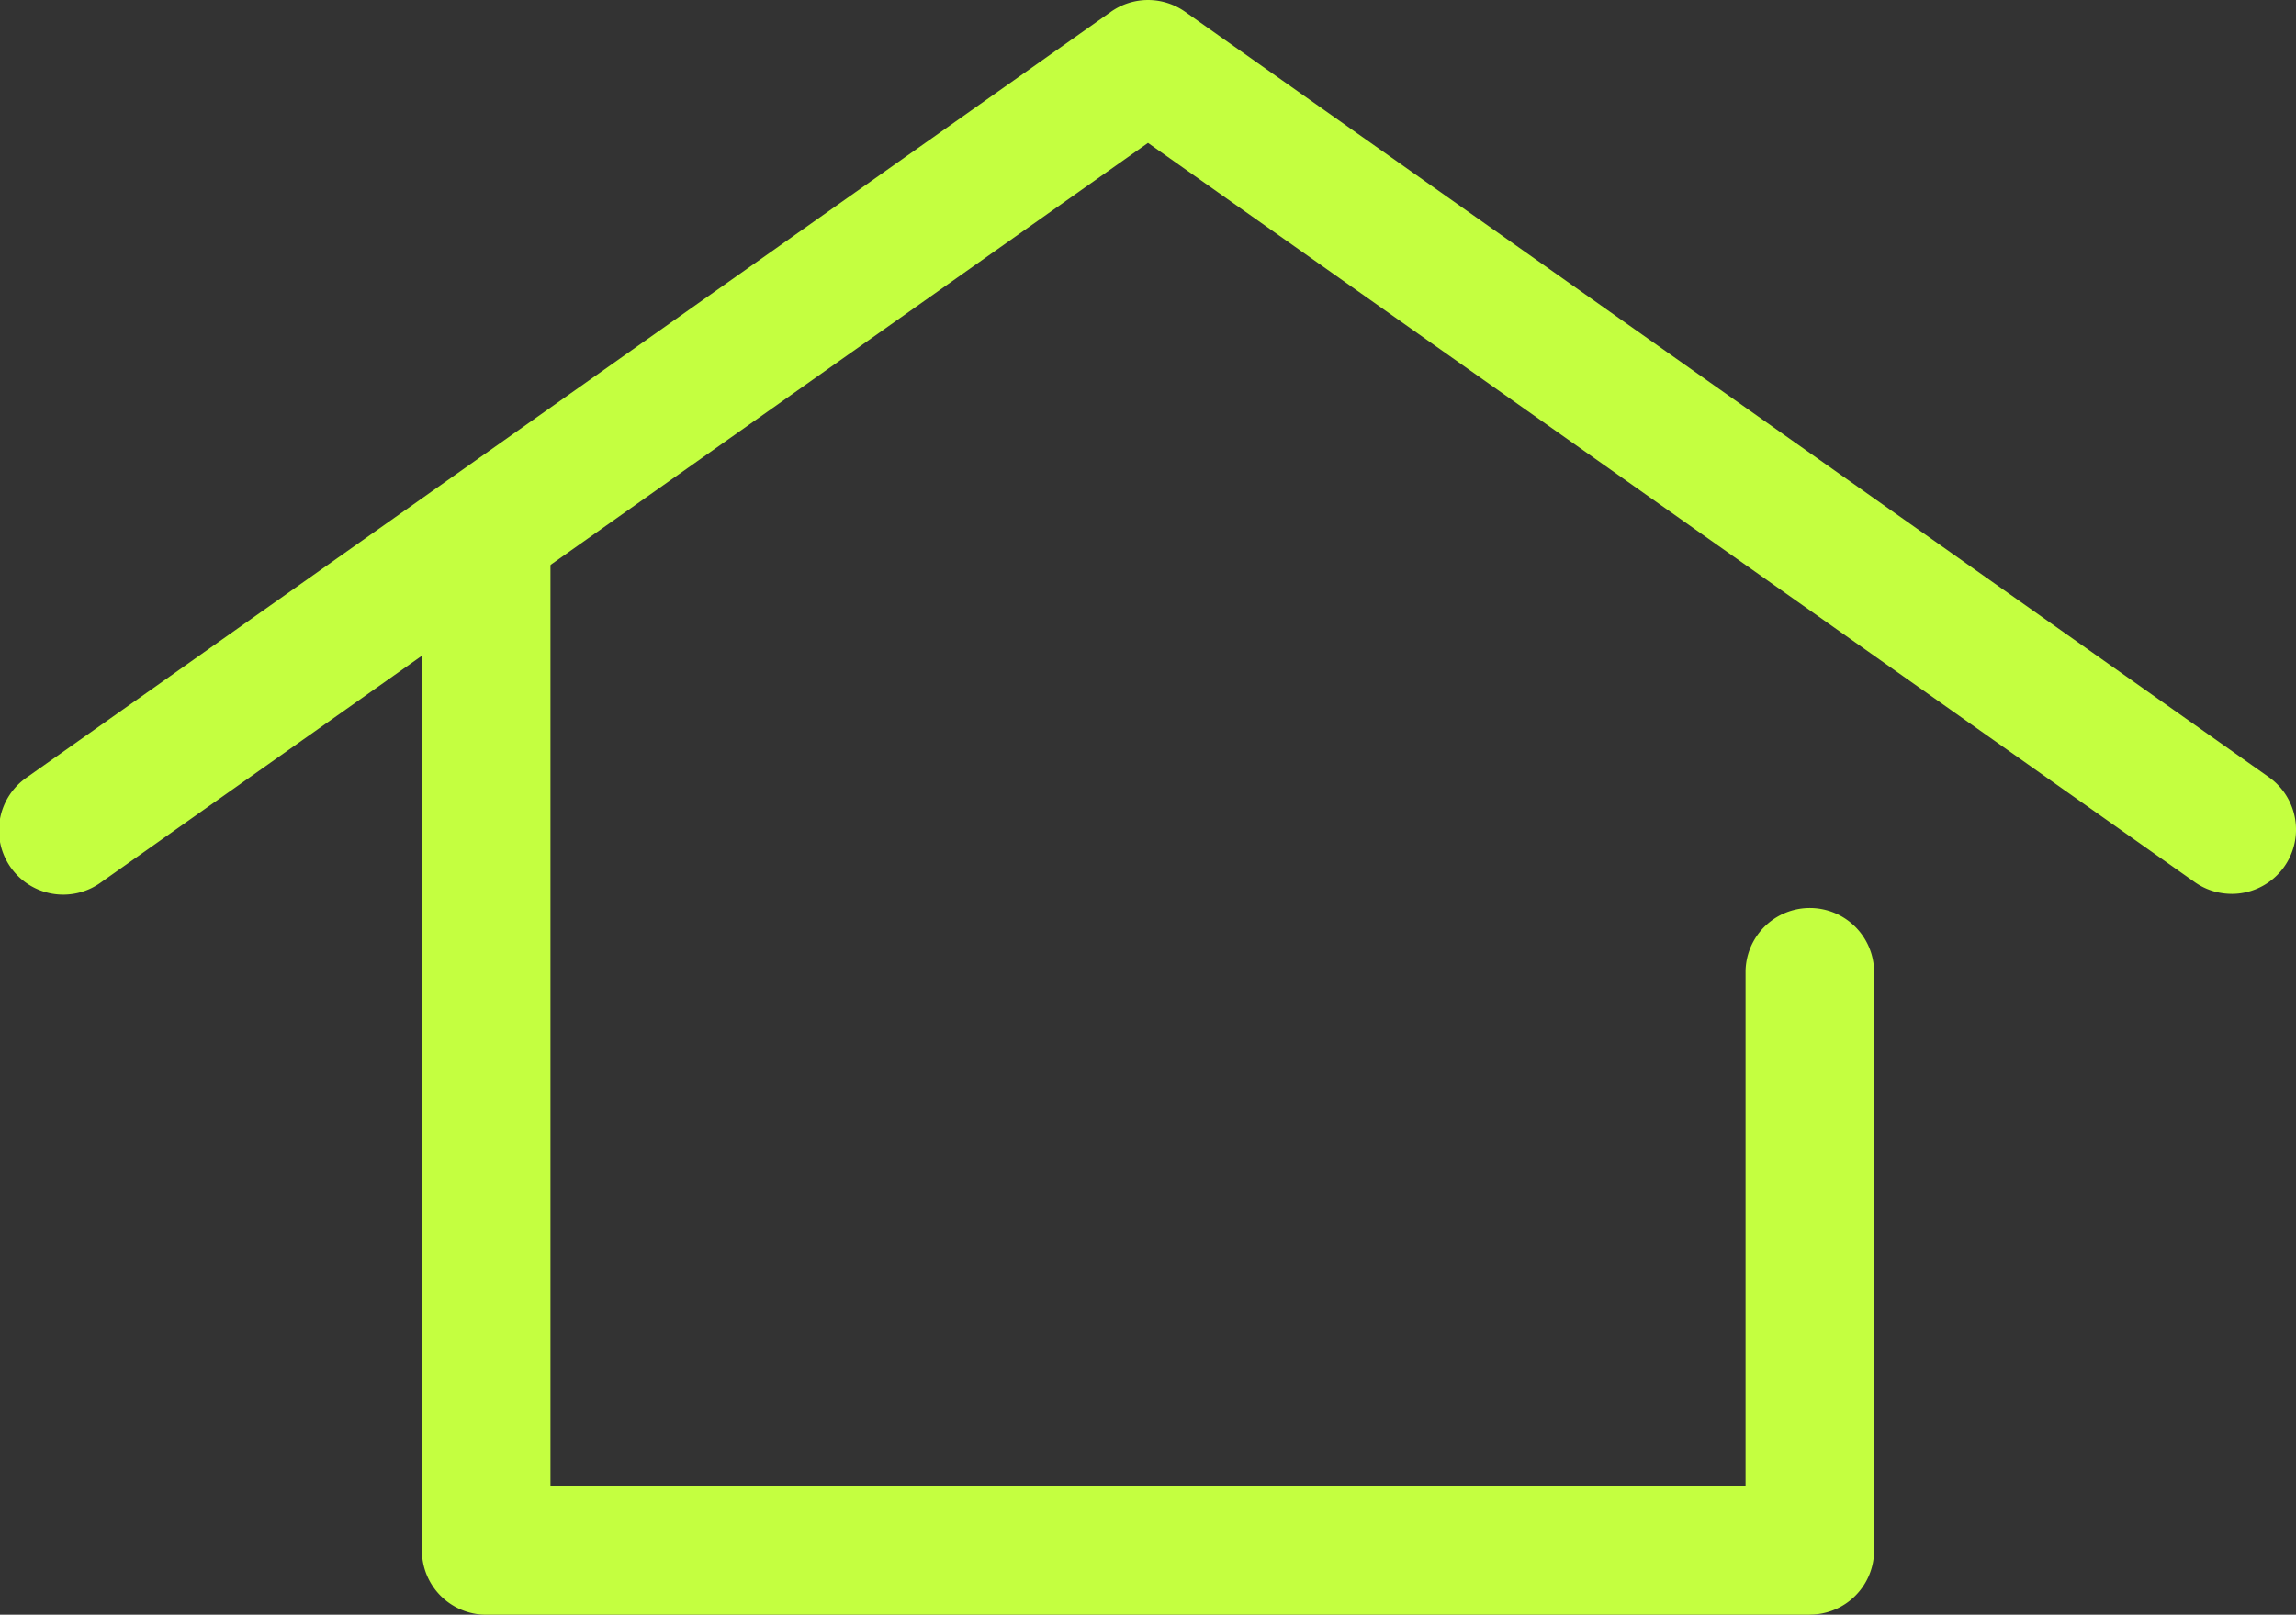
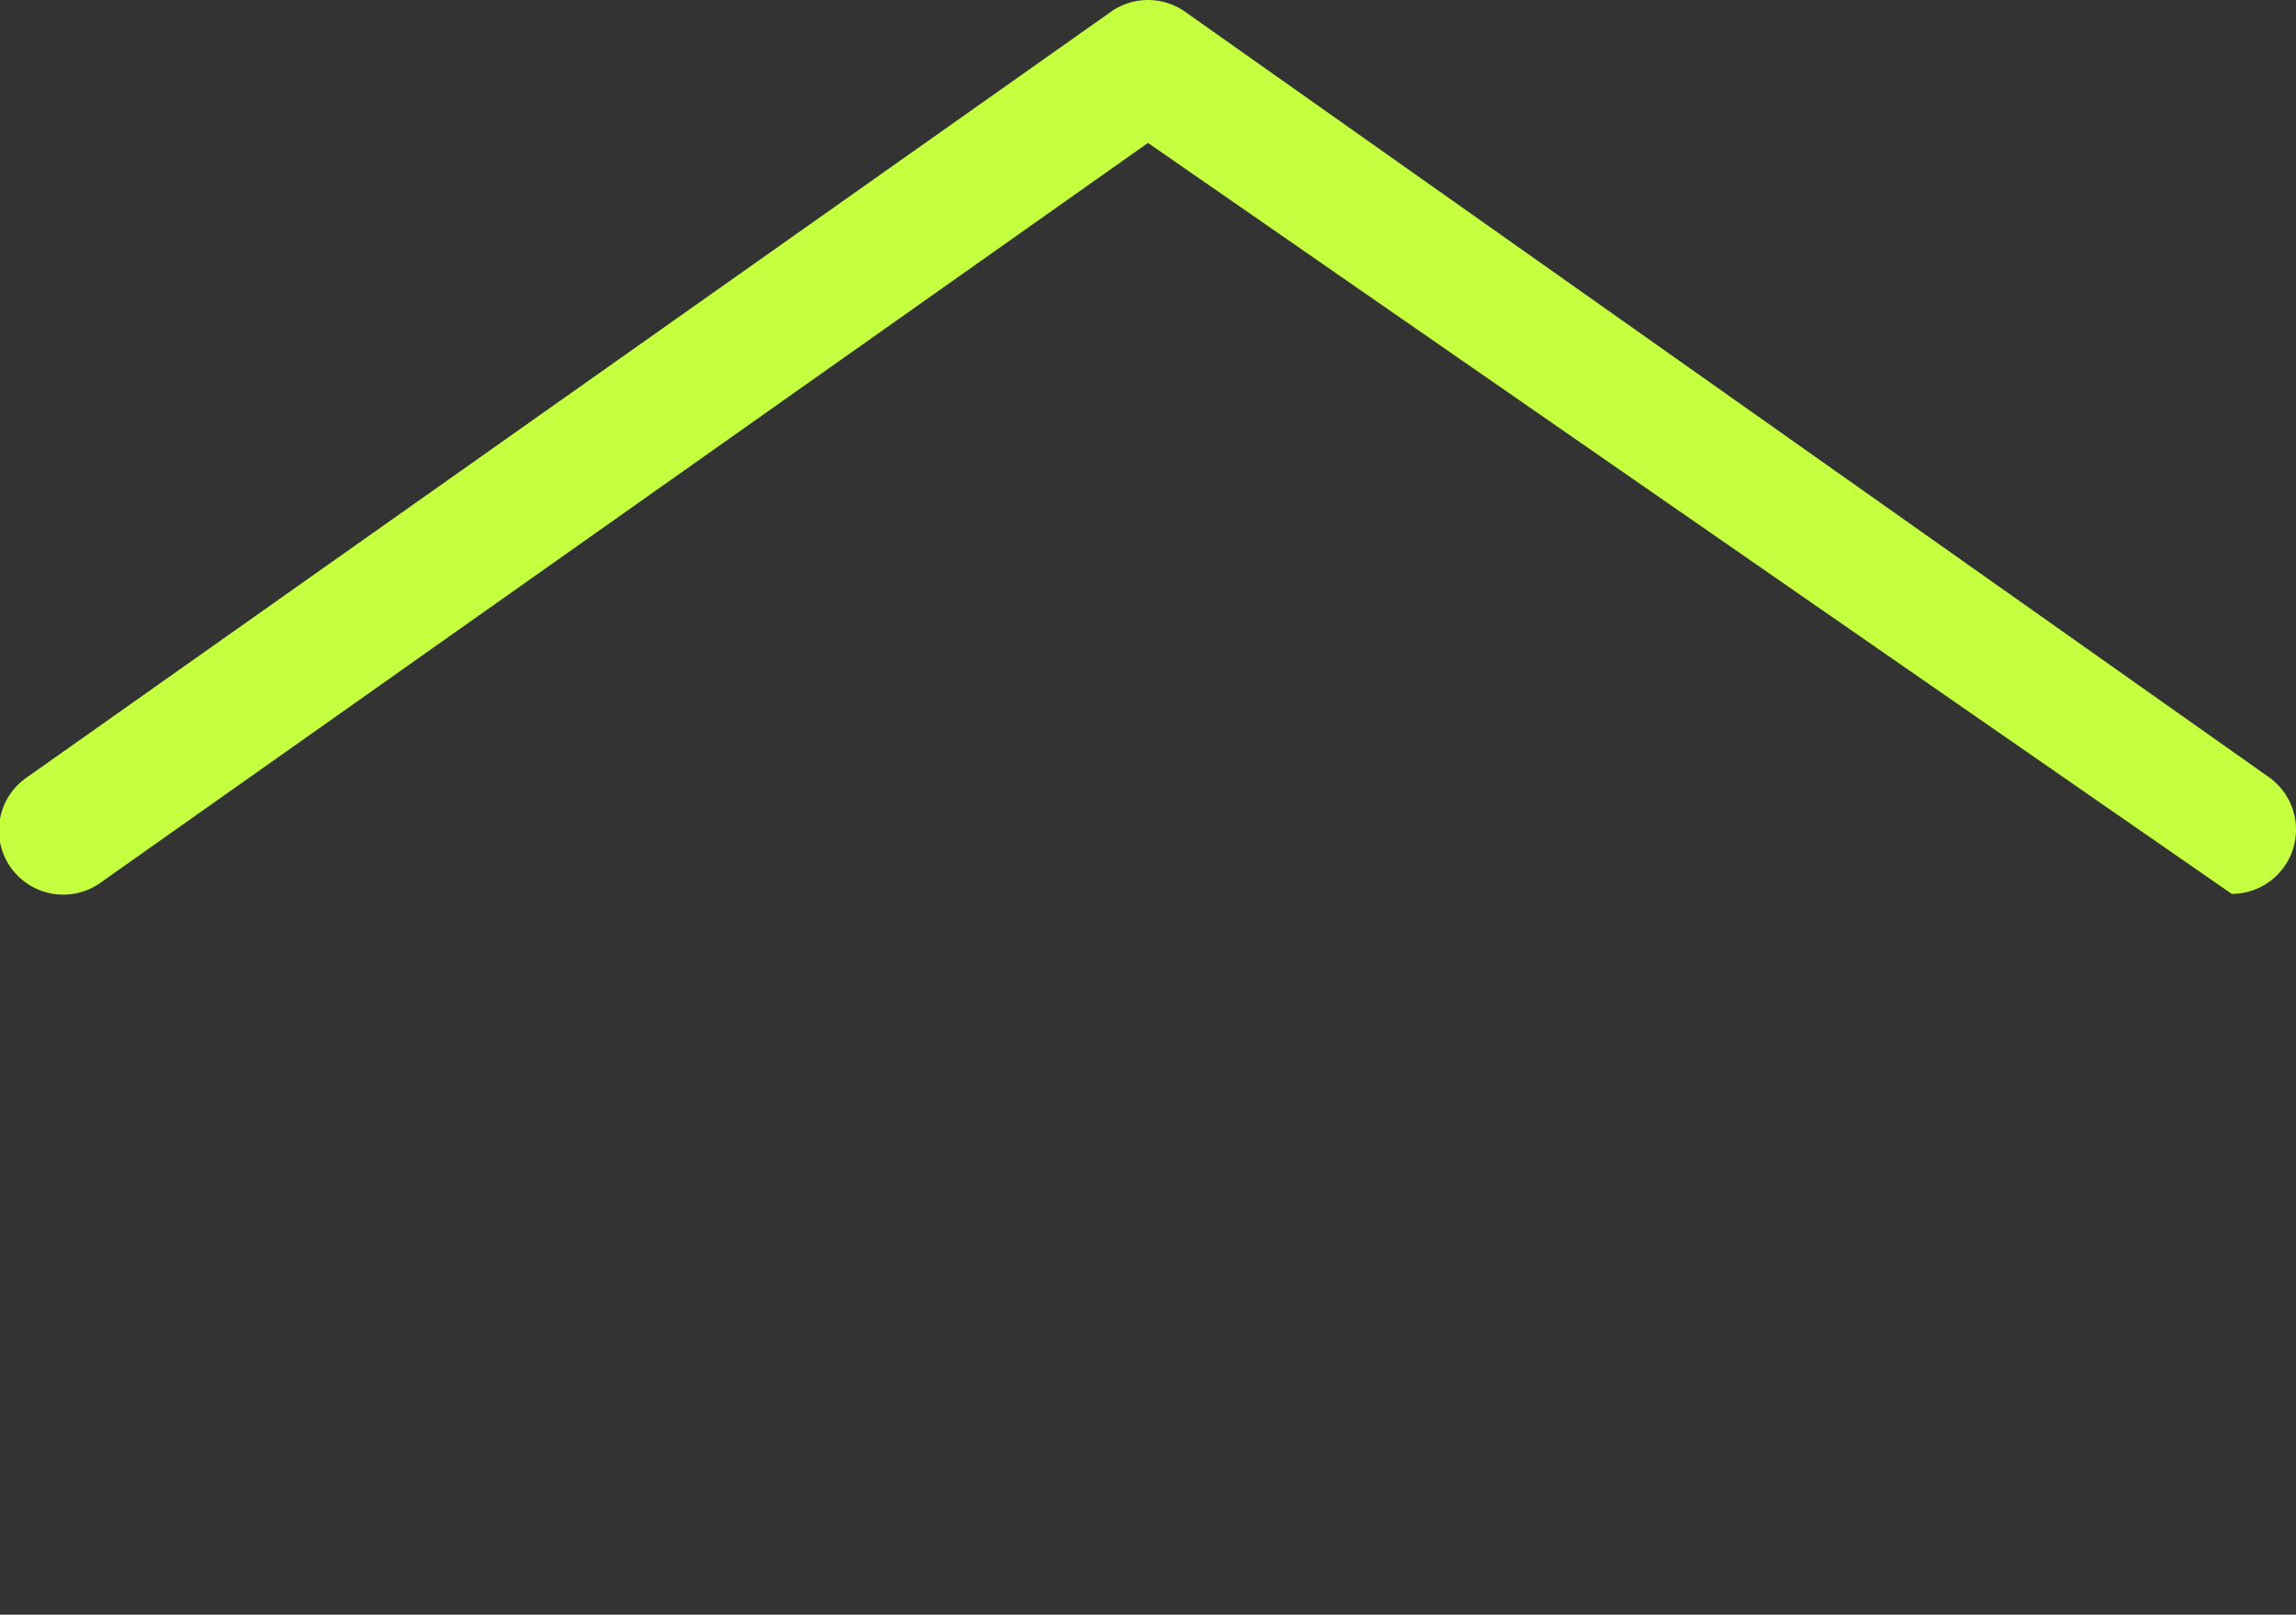
<svg xmlns="http://www.w3.org/2000/svg" width="88" height="61.906" viewBox="0 0 88 61.906">
  <rect x="0" y="0" width="88" height="61.906" fill="#333333" stroke="none" />
  <defs>
    <clipPath id="a">
      <rect width="88" height="61.906" fill="#C4FF40" />
    </clipPath>
  </defs>
  <g transform="translate(0 0)" clip-path="url(#a)">
-     <path d="M85.535,34.269a2.451,2.451,0,0,1-1.419-.451L44,5.479,3.886,33.818a2.464,2.464,0,1,1-2.843-4.024L42.58.451a2.466,2.466,0,0,1,2.842,0L86.959,29.794a2.464,2.464,0,0,1-1.423,4.476" transform="translate(0 0)" fill="#C4FF40" />
-     <path d="M86.016,80.968H35.284A2.463,2.463,0,0,1,32.82,78.5V40.041a2.464,2.464,0,1,1,4.927,0v36H83.552V56.288a2.464,2.464,0,0,1,4.927,0V78.5a2.464,2.464,0,0,1-2.464,2.464" transform="translate(-16.649 -19.062)" fill="#C4FF40" />
+     <path d="M85.535,34.269L44,5.479,3.886,33.818a2.464,2.464,0,1,1-2.843-4.024L42.58.451a2.466,2.466,0,0,1,2.842,0L86.959,29.794a2.464,2.464,0,0,1-1.423,4.476" transform="translate(0 0)" fill="#C4FF40" />
  </g>
</svg>